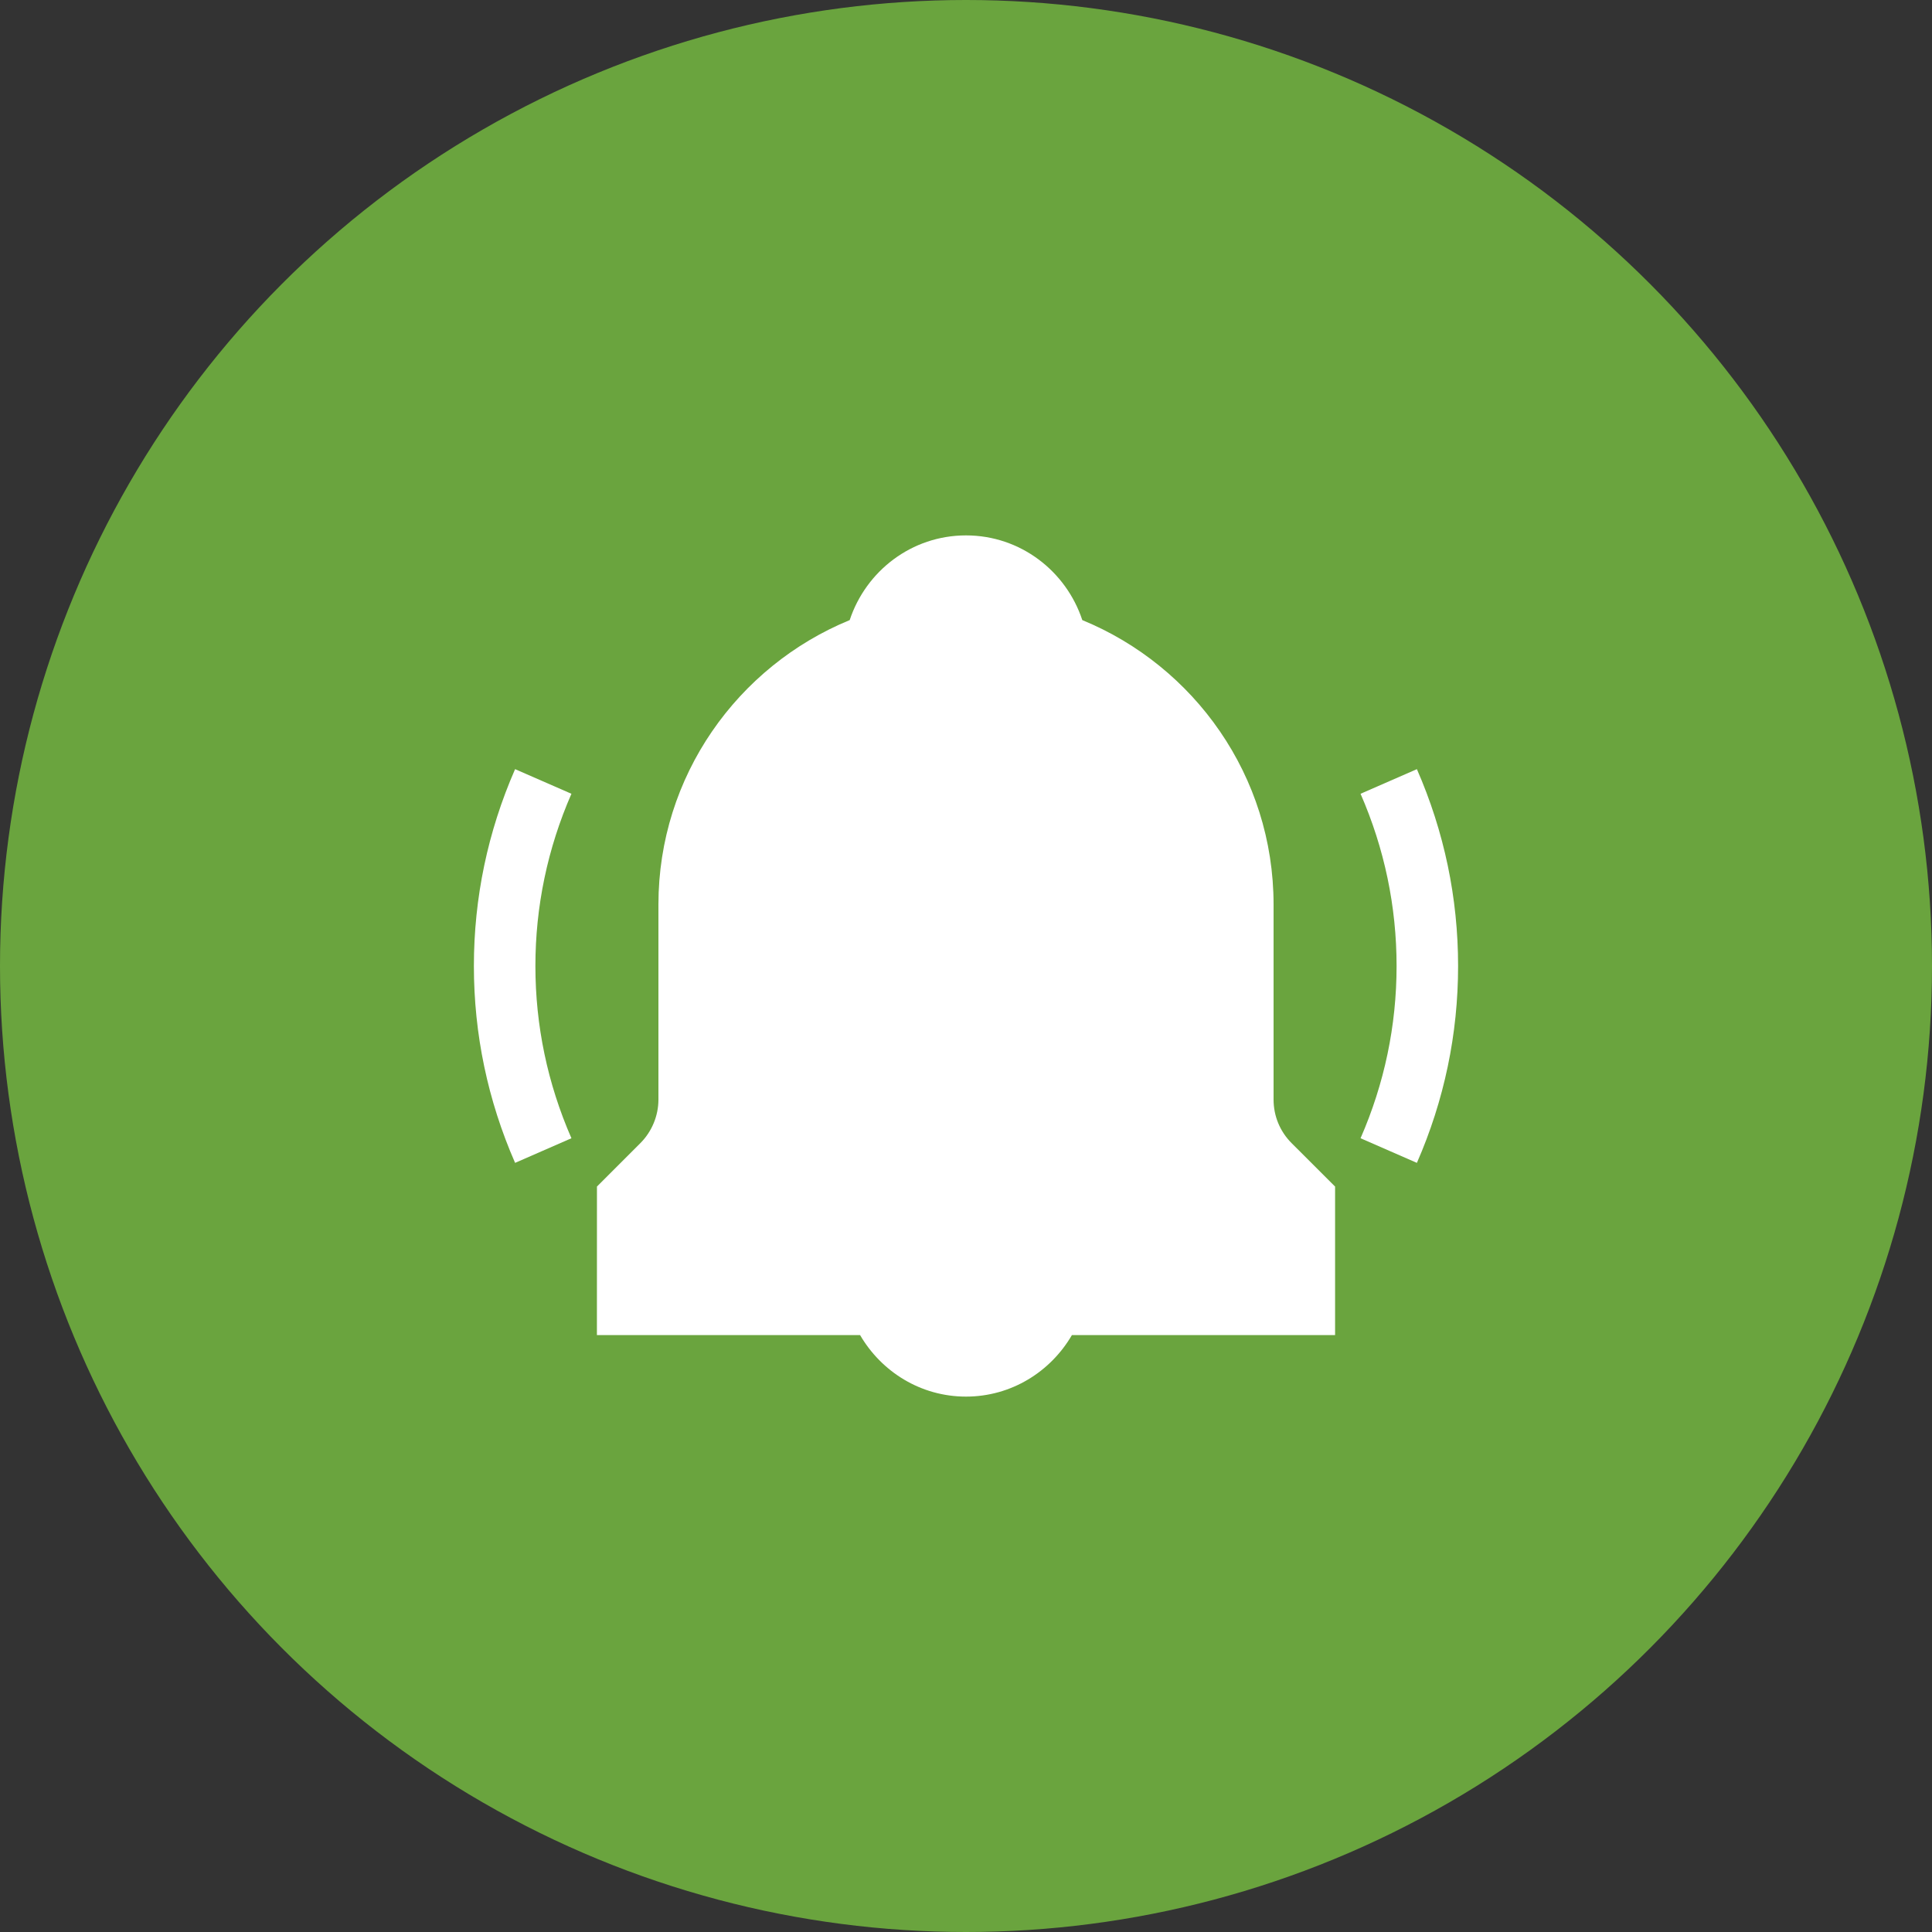
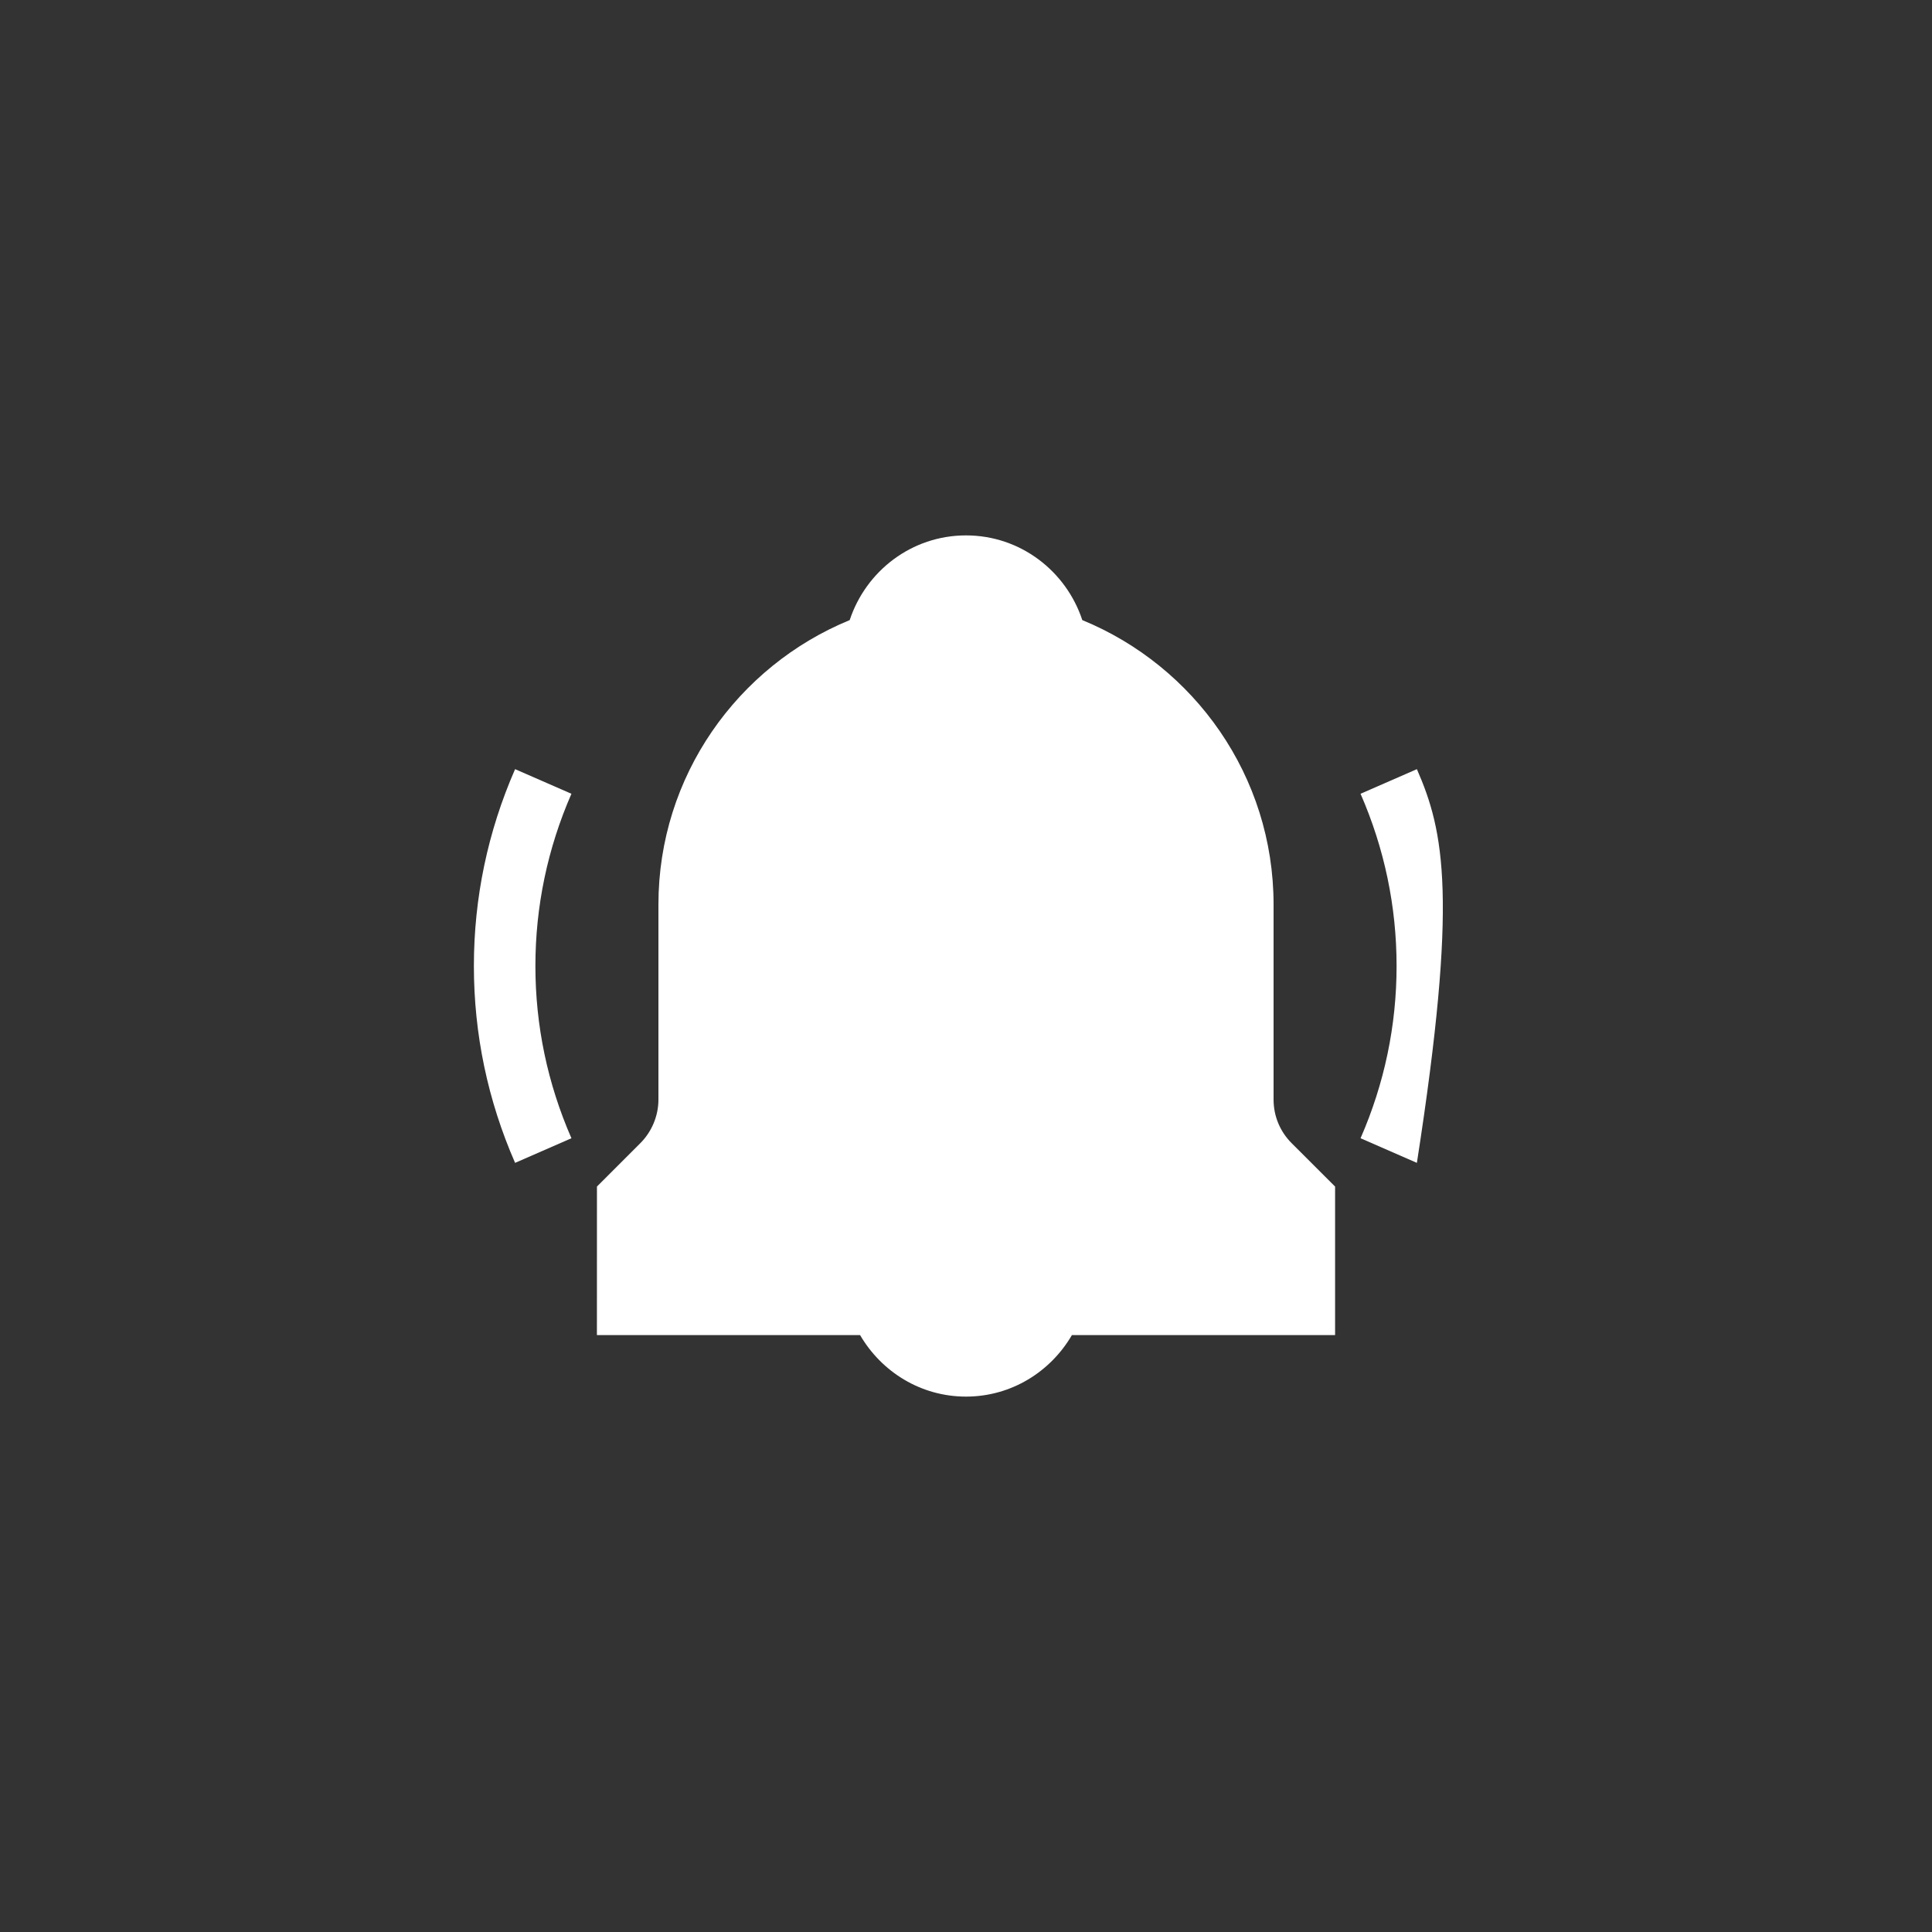
<svg xmlns="http://www.w3.org/2000/svg" width="106" height="106" viewBox="0 0 106 106" fill="none">
  <rect x="0" y="0" width="106" height="106" fill="#333333" stroke="none" />
-   <circle cx="53" cy="53" r="53" fill="#6AA43E" />
  <path d="M69.875 60.328V49.625C69.875 42.58 65.528 36.545 59.381 34.022C58.492 31.333 55.984 29.375 53 29.375C50.016 29.375 47.508 31.333 46.619 34.022C40.472 36.545 36.125 42.58 36.125 49.625V60.33C36.125 61.218 35.764 62.087 35.136 62.716L32.752 65.101L32.75 73.25H47.189C48.359 75.258 50.512 76.625 53 76.625C55.488 76.625 57.641 75.258 58.811 73.25H73.25V65.101L70.864 62.718C70.226 62.079 69.875 61.23 69.875 60.328Z" fill="white" />
  <path d="M28.261 42.2C26.761 45.629 26 49.263 26 53.001C26 56.738 26.761 60.372 28.261 63.801L31.352 62.45C30.041 59.449 29.375 56.269 29.375 53.001C29.375 49.733 30.041 46.552 31.352 43.551L28.261 42.2Z" fill="white" />
-   <path d="M77.738 42.2L74.647 43.551C75.958 46.552 76.624 49.733 76.624 53.001C76.624 56.269 75.958 59.449 74.647 62.45L77.738 63.801C79.238 60.372 79.999 56.738 79.999 53.001C79.999 49.263 79.238 45.629 77.738 42.2Z" fill="white" />
+   <path d="M77.738 42.2L74.647 43.551C75.958 46.552 76.624 49.733 76.624 53.001C76.624 56.269 75.958 59.449 74.647 62.45L77.738 63.801C79.999 49.263 79.238 45.629 77.738 42.2Z" fill="white" />
</svg>